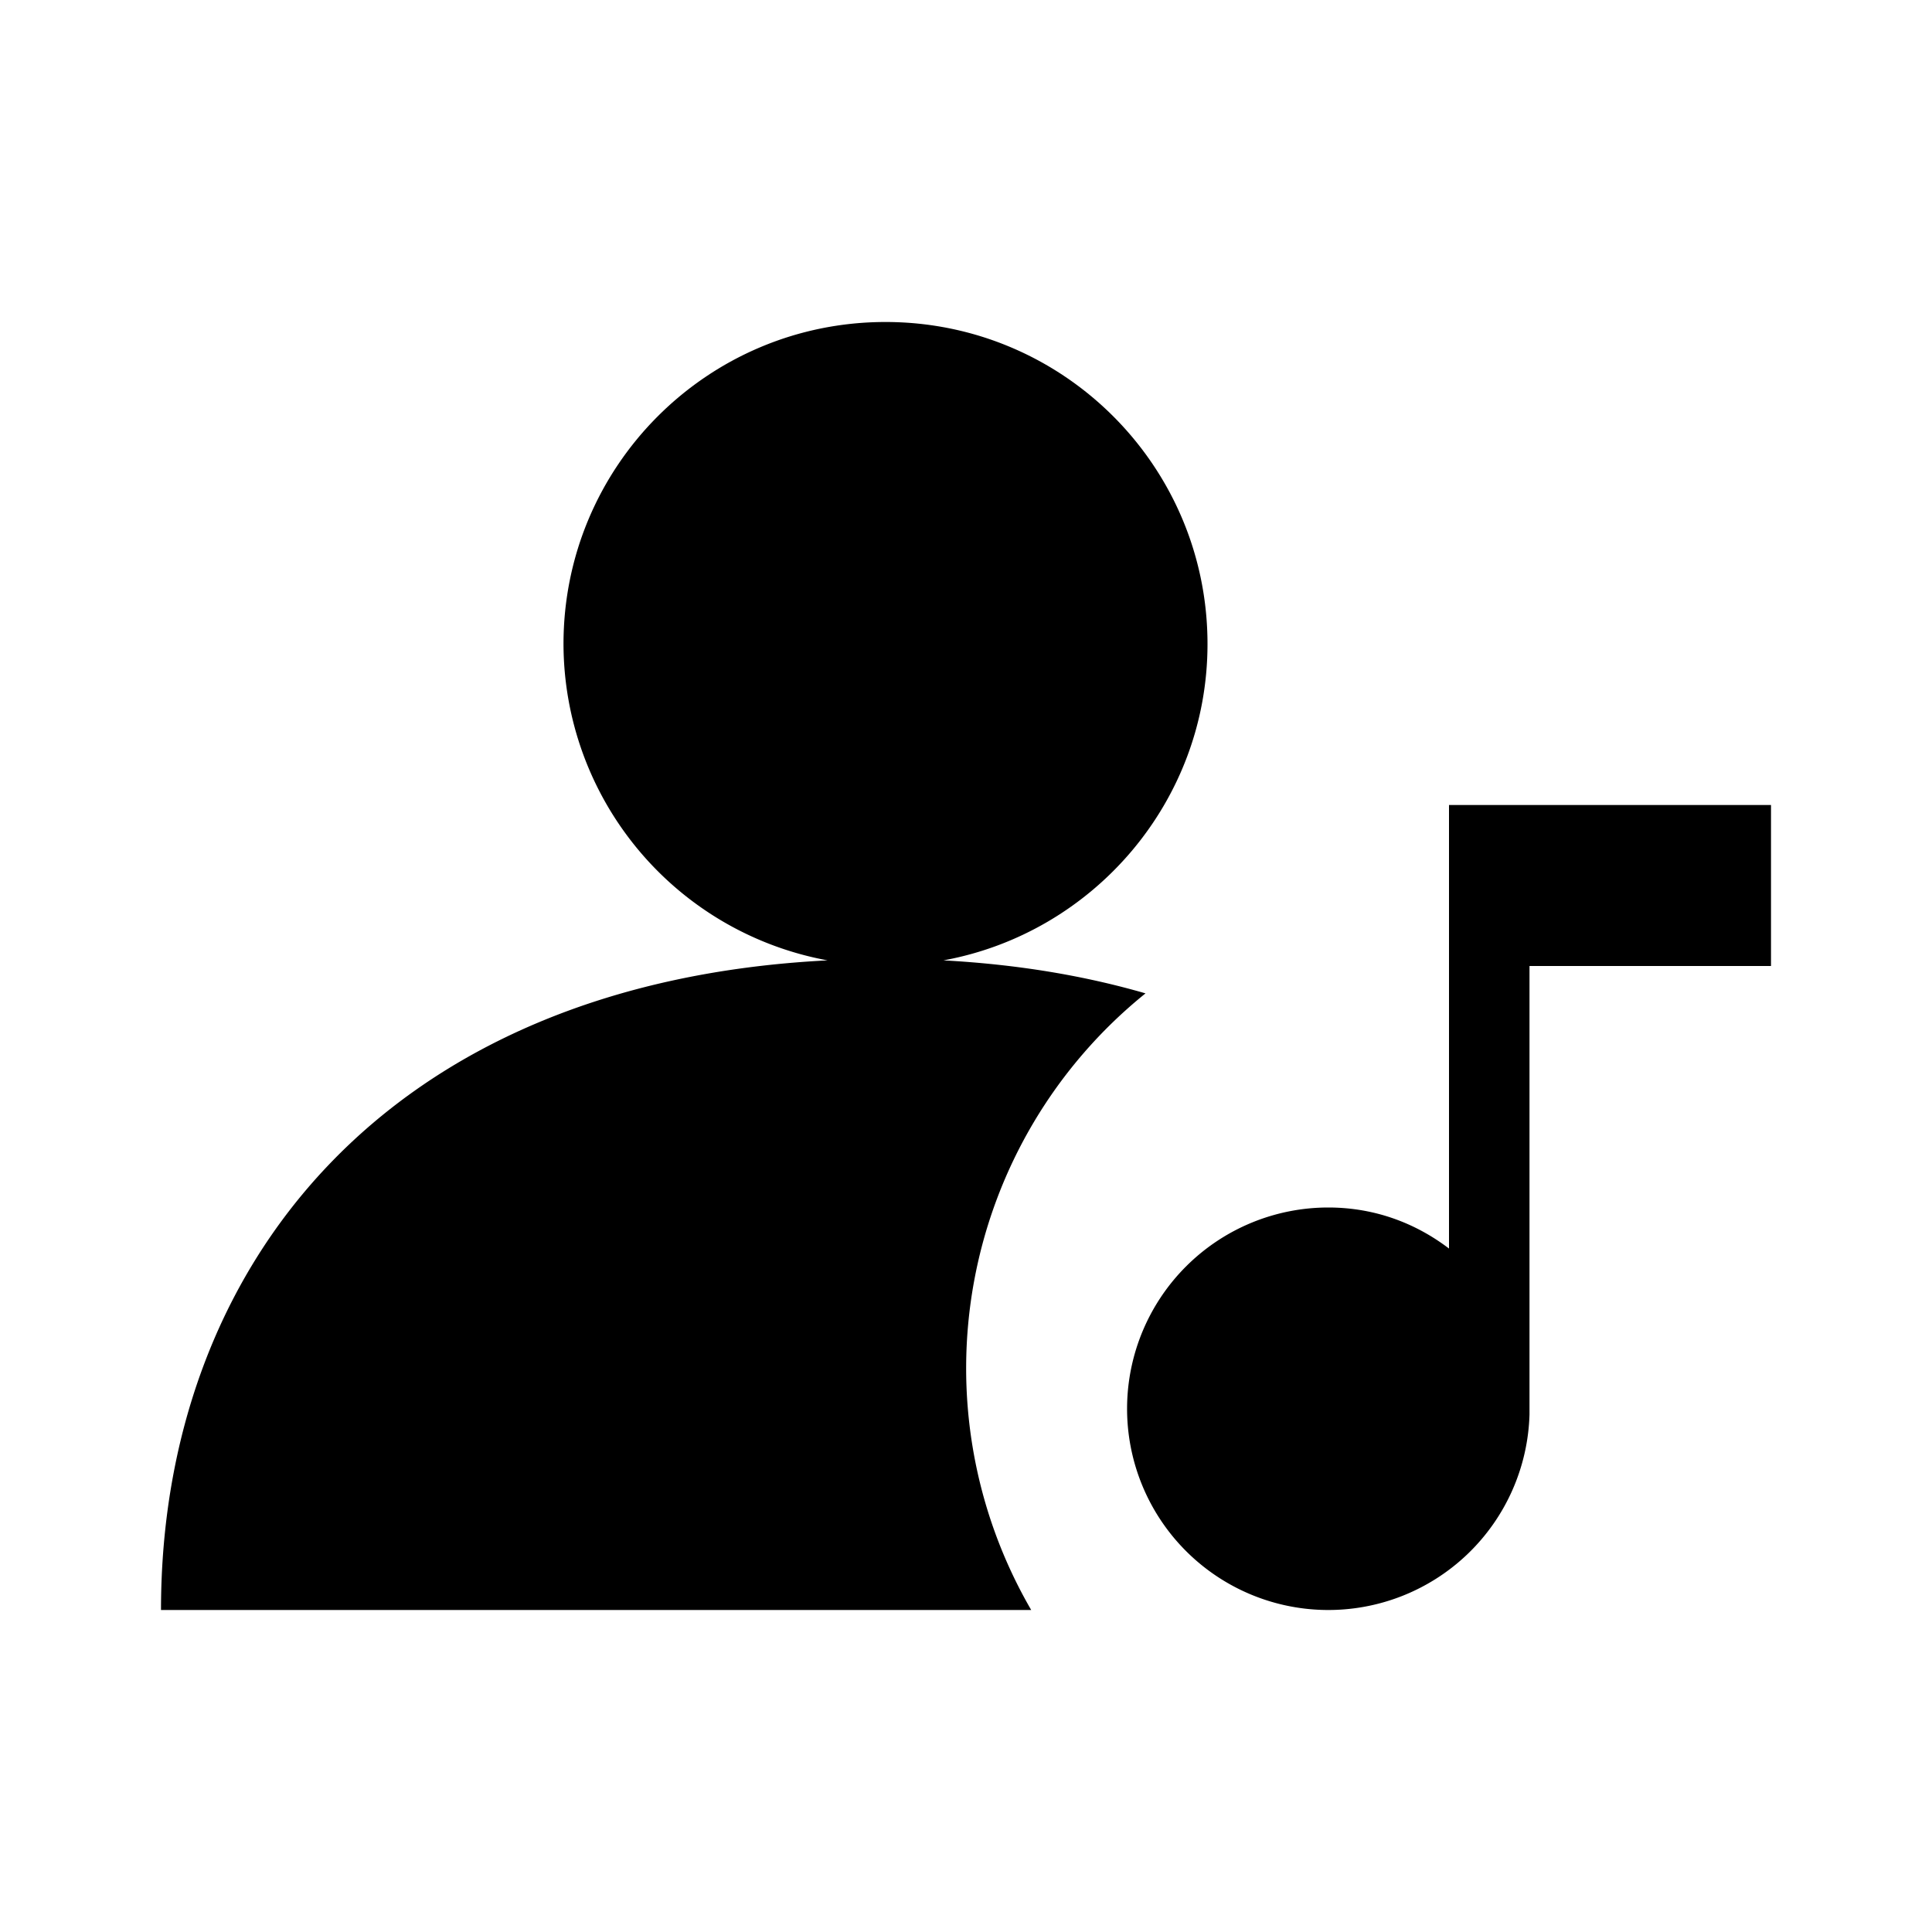
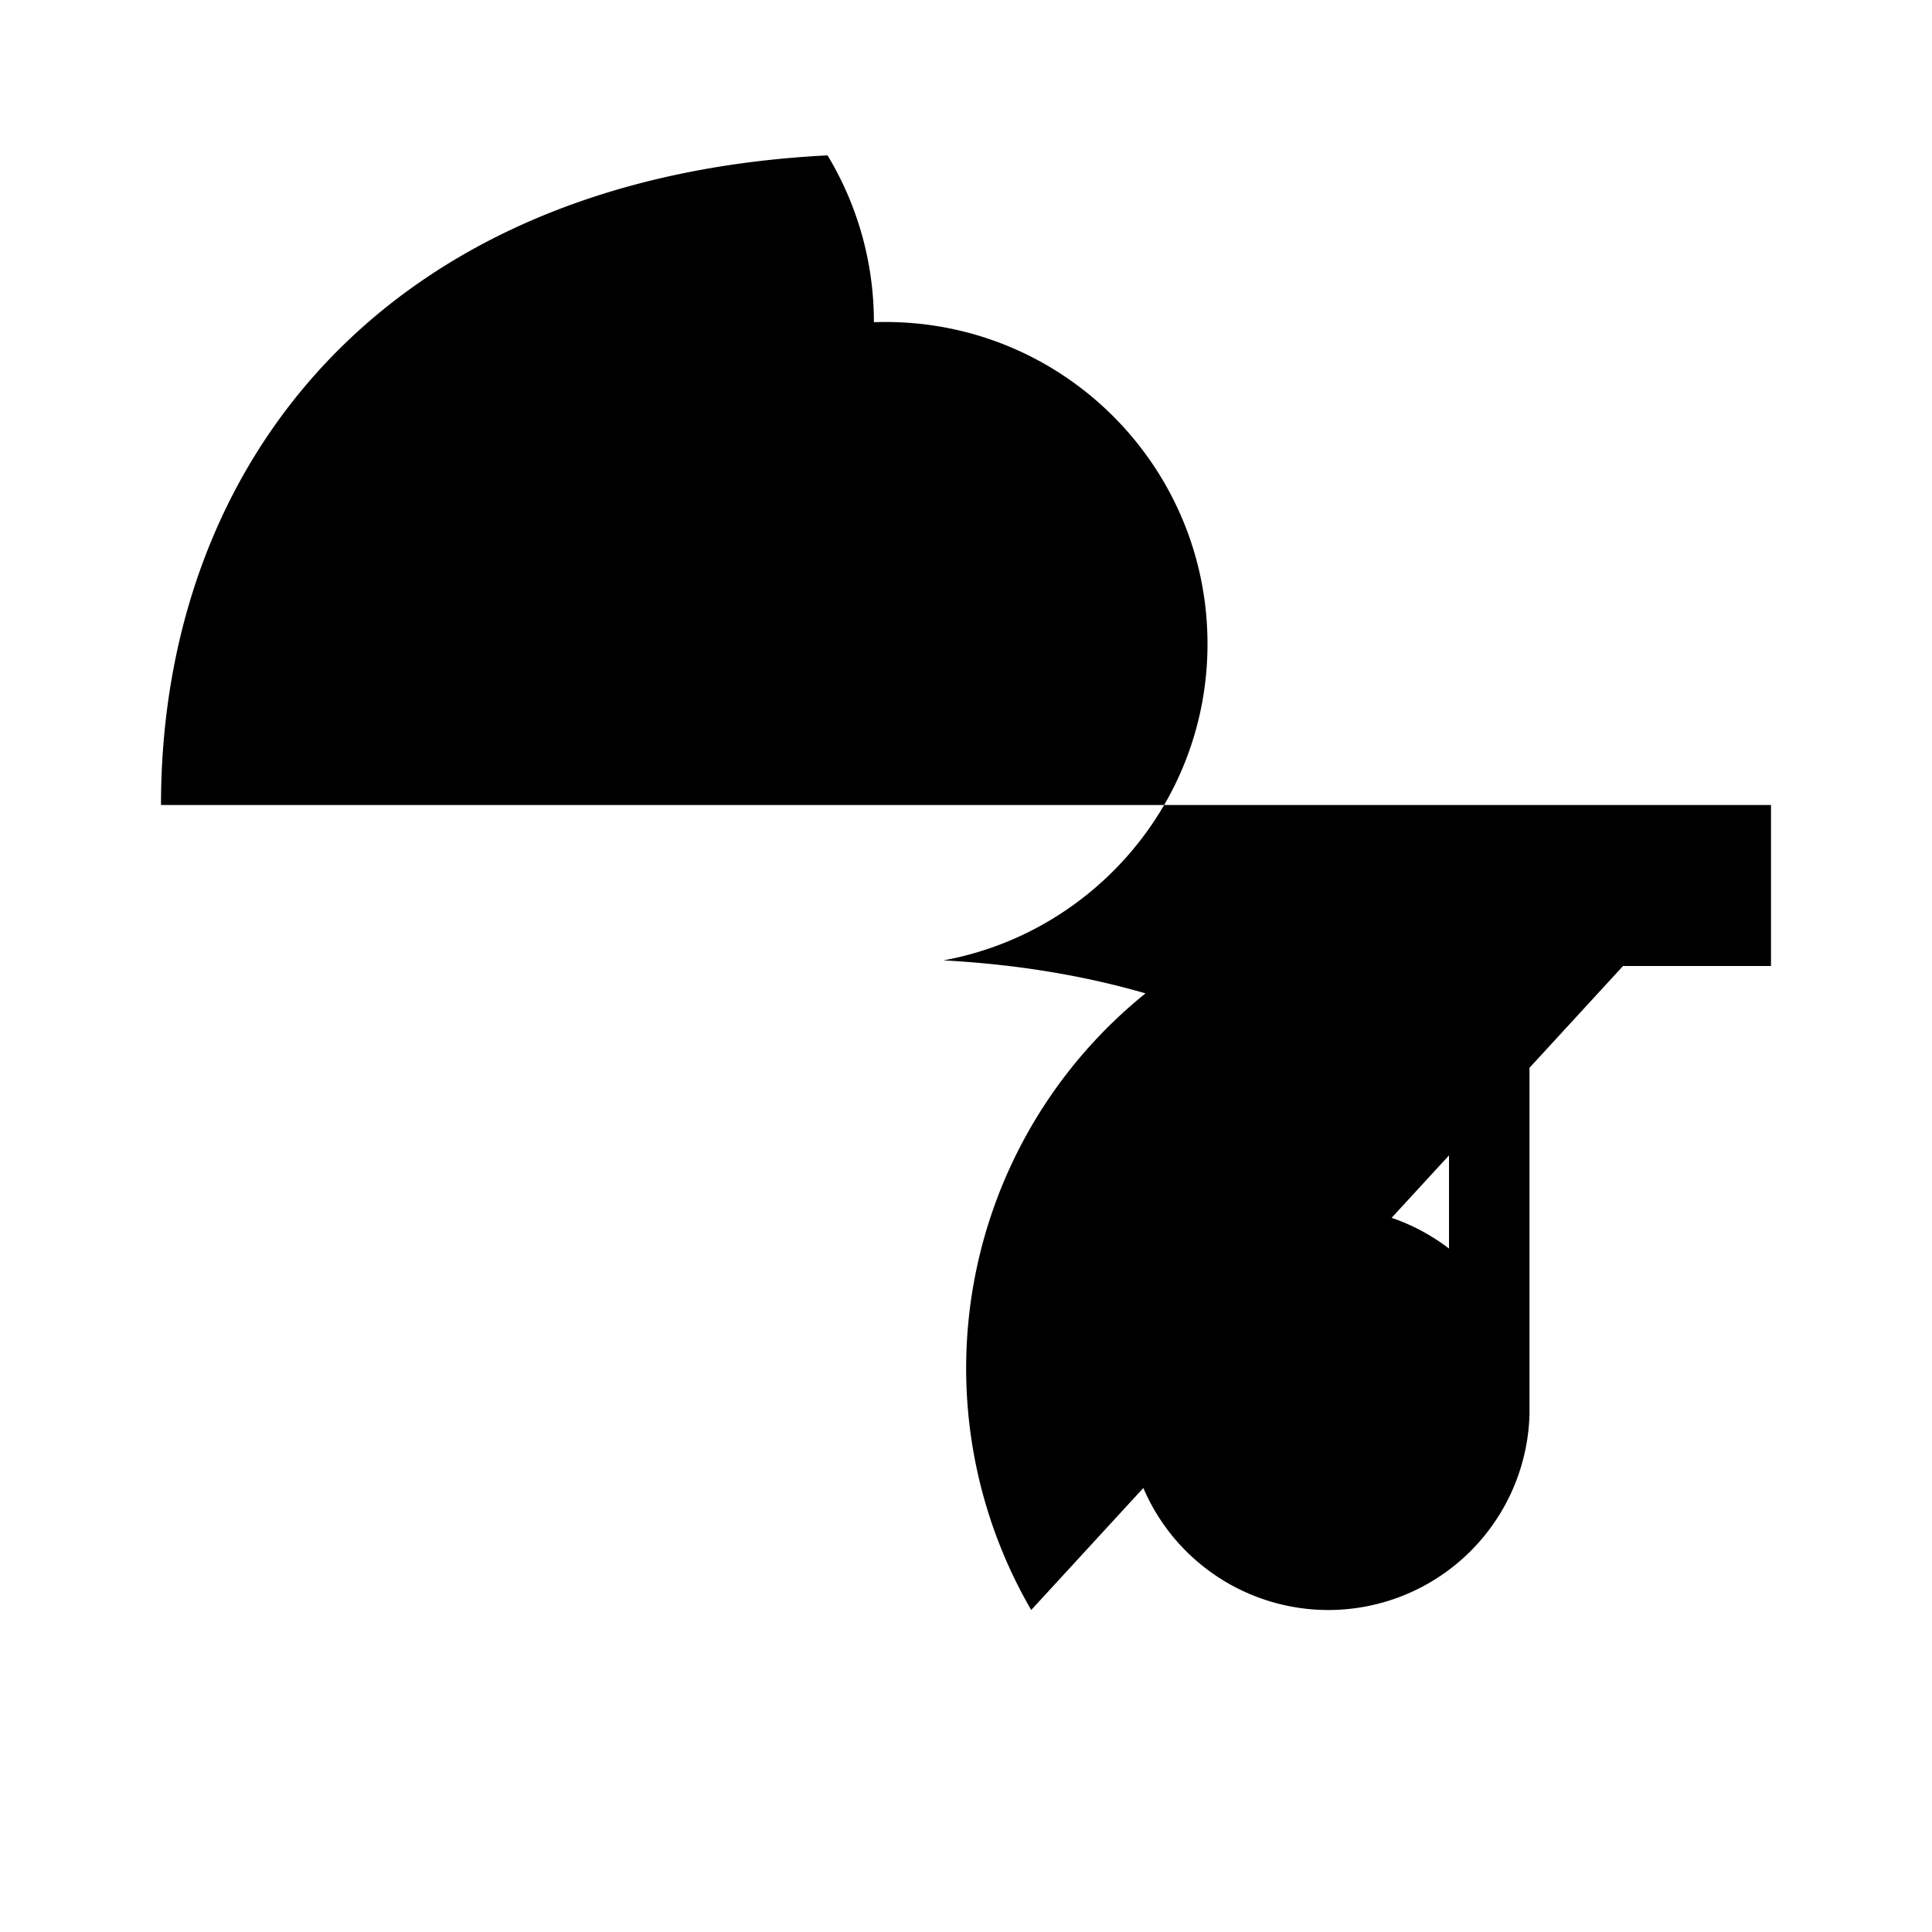
<svg xmlns="http://www.w3.org/2000/svg" height="24" viewBox="0 0 24 24" width="24">
-   <path d="M22 10h-4v5.51c-.42-.32-.93-.51-1.5-.51a2.5 2.5 0 102.5 2.57V12h3v-2zm-9.19 10H2c0-4.24 2.77-7.79 8.28-8.07A4.004 4.004 0 017 8c0-2.21 1.79-4 4-4s4 1.79 4 4c0 1.96-1.42 3.59-3.28 3.93.92.05 1.75.19 2.51.41A5.982 5.982 0 0012.81 20z" />
+   <path d="M22 10h-4v5.51c-.42-.32-.93-.51-1.5-.51a2.5 2.5 0 102.5 2.57V12h3v-2zH2c0-4.24 2.77-7.79 8.28-8.07A4.004 4.004 0 017 8c0-2.21 1.79-4 4-4s4 1.79 4 4c0 1.96-1.42 3.59-3.28 3.93.92.05 1.75.19 2.51.41A5.982 5.982 0 0012.81 20z" />
</svg>